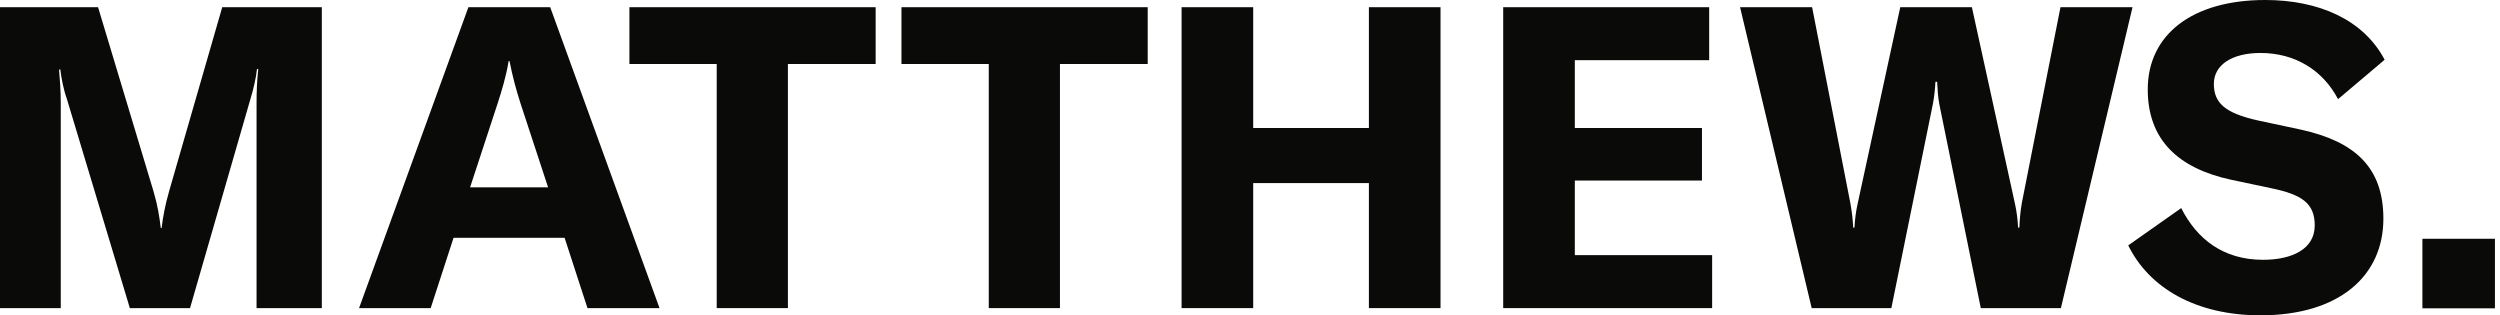
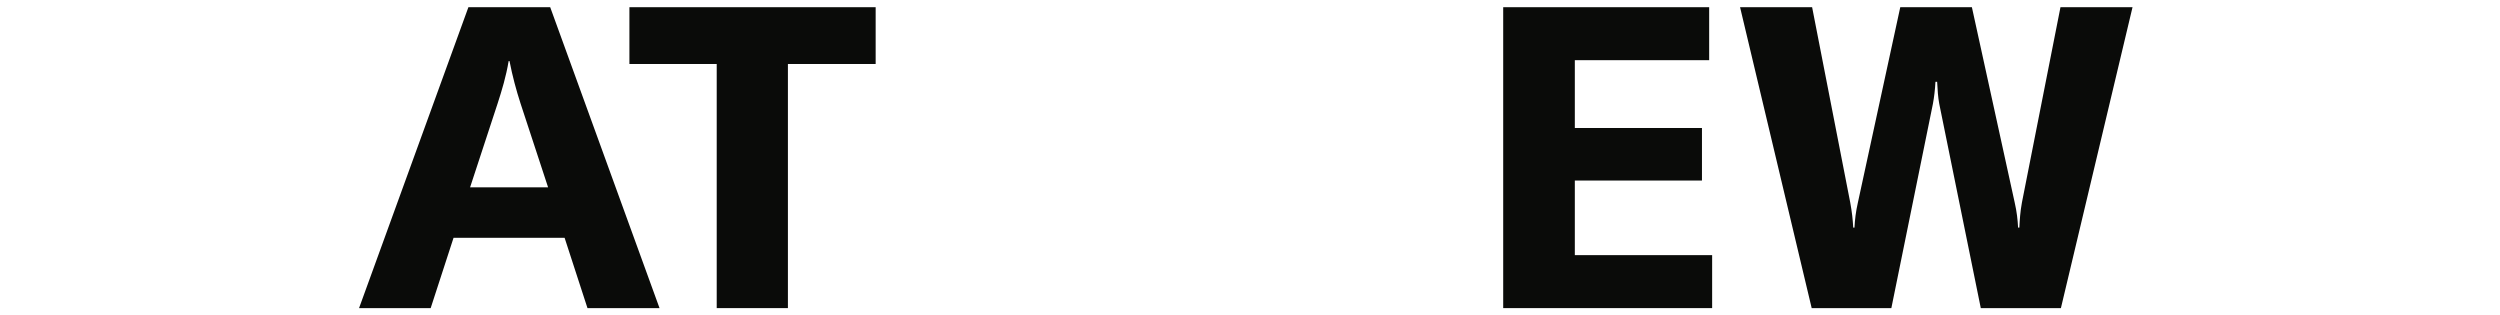
<svg xmlns="http://www.w3.org/2000/svg" xmlns:xlink="http://www.w3.org/1999/xlink" width="111px" height="14px" viewBox="0 0 111 14" version="1.1">
  <defs>
    <filter id="filter_1">
      <feColorMatrix in="SourceGraphic" type="matrix" values="0 0 0 0 0 0 0 0 0 0 0 0 0 0 0 0 0 0 1 0" />
    </filter>
    <path d="M0 0L14.289 0L14.289 13.36L0 13.36L0 0Z" id="path_1" />
    <clipPath id="mask_1">
      <use xlink:href="#path_1" />
    </clipPath>
  </defs>
  <g id="iMatthewsFull">
    <g id="Group" filter="url(#filter_1)">
      <g id="Group-3" transform="translate(-4.392328E-15 0.32)">
        <path d="M0 0L14.289 0L14.289 13.36L0 13.36L0 0Z" id="Clip-2" fill="none" fill-rule="evenodd" stroke="none" />
        <g clip-path="url(#mask_1)">
-           <path d="M0 0L4.366 0L6.831 8.186C7.019 8.825 7.094 9.333 7.15 9.804L7.188 9.804C7.244 9.333 7.338 8.806 7.527 8.147L9.879 0L14.301 0L14.301 13.36L11.403 13.36L11.403 4.253C11.403 3.744 11.422 3.256 11.479 2.747L11.422 2.747C11.384 3.124 11.253 3.688 11.14 4.046L8.449 13.36L5.777 13.36L2.973 4.046C2.841 3.688 2.729 3.124 2.691 2.766L2.634 2.766C2.672 3.218 2.71 3.726 2.71 4.253L2.71 13.36L0 13.36L0 0" transform="translate(-0.012 0)" id="Fill-1" fill="#0A0B09" fill-rule="evenodd" stroke="none" />
-         </g>
+           </g>
      </g>
      <path d="M9.126 10.237L4.196 10.237L3.18 13.36L0 13.36L4.855 0L8.487 0L13.341 13.36L10.142 13.36L9.126 10.237ZM8.393 7.997L7.169 4.271C6.981 3.688 6.812 3.067 6.68 2.39L6.642 2.39C6.53 3.067 6.342 3.688 6.153 4.271L4.93 7.997L8.393 7.997L8.393 7.997Z" transform="translate(15.942 0.32)" id="Fill-4" fill="#0A0B09" fill-rule="evenodd" stroke="none" />
      <path d="M10.933 2.521L7.037 2.521L7.037 13.36L3.876 13.36L3.876 2.521L0 2.521L0 0L10.933 0L10.933 2.521" transform="translate(27.946 0.32)" id="Fill-5" fill="#0A0B09" fill-rule="evenodd" stroke="none" />
-       <path d="M10.933 2.521L7.037 2.521L7.037 13.36L3.876 13.36L3.876 2.521L0 2.521L0 0L10.933 0L10.933 2.521" transform="translate(40.025 0.32)" id="Fill-6" fill="#0A0B09" fill-rule="evenodd" stroke="none" />
-       <path d="M11.497 13.36L8.317 13.36L8.317 7.809L3.18 7.809L3.18 13.36L0 13.36L0 0L3.18 0L3.18 5.363L8.317 5.363L8.317 0L11.497 0L11.497 13.36" transform="translate(52.462 0.32)" id="Fill-7" fill="#0A0B09" fill-rule="evenodd" stroke="none" />
      <path d="M9.277 11.008L9.277 13.36L0 13.36L0 0L9.145 0L9.145 2.352L3.18 2.352L3.18 5.363L8.825 5.363L8.825 7.696L3.18 7.696L3.18 11.008L9.277 11.008" transform="translate(66.742 0.32)" id="Fill-8" fill="#0A0B09" fill-rule="evenodd" stroke="none" />
      <g id="Group-12" transform="translate(77.259 0)">
        <path d="M0 0L3.199 0L4.892 8.675C4.968 9.088 5.005 9.427 5.024 9.785L5.08 9.785C5.099 9.427 5.137 9.088 5.231 8.675L7.113 0L10.293 0L12.194 8.675C12.288 9.088 12.325 9.427 12.344 9.785L12.4 9.785C12.419 9.427 12.438 9.088 12.514 8.675L14.226 0L17.425 0L14.245 13.36L10.688 13.36L8.844 4.291C8.787 3.989 8.769 3.669 8.75 3.312L8.675 3.312C8.656 3.669 8.618 3.989 8.562 4.291L6.717 13.36L3.18 13.36L0 0" transform="translate(0 0.32)" id="Fill-9" fill="#0A0B09" fill-rule="evenodd" stroke="none" />
-         <path d="M0 10.895L2.352 9.239C3.048 10.613 4.215 11.535 5.984 11.535C7.263 11.535 8.28 11.065 8.28 10.01C8.28 9.013 7.696 8.637 6.341 8.355L4.554 7.978C2.22 7.47 0.866 6.209 0.866 3.97C0.866 1.524 2.86 0 6.078 0C8.449 0 10.444 0.865 11.384 2.653L9.315 4.403C8.637 3.105 7.395 2.352 5.871 2.352C4.61 2.352 3.801 2.879 3.801 3.725C3.801 4.591 4.328 5.024 5.739 5.344L7.678 5.758C10.048 6.285 11.328 7.414 11.328 9.71C11.328 12.25 9.371 14 5.871 14C2.992 14 0.922 12.777 0 10.895" transform="translate(17.235 0)" id="Fill-11" fill="#0A0B09" fill-rule="evenodd" stroke="none" />
      </g>
-       <path d="M0 3.088L3.22 3.088L3.22 0L0 0L0 3.088Z" transform="translate(107.555 10.601)" id="Fill-13" fill="#0A0B09" fill-rule="evenodd" stroke="none" />
    </g>
  </g>
</svg>